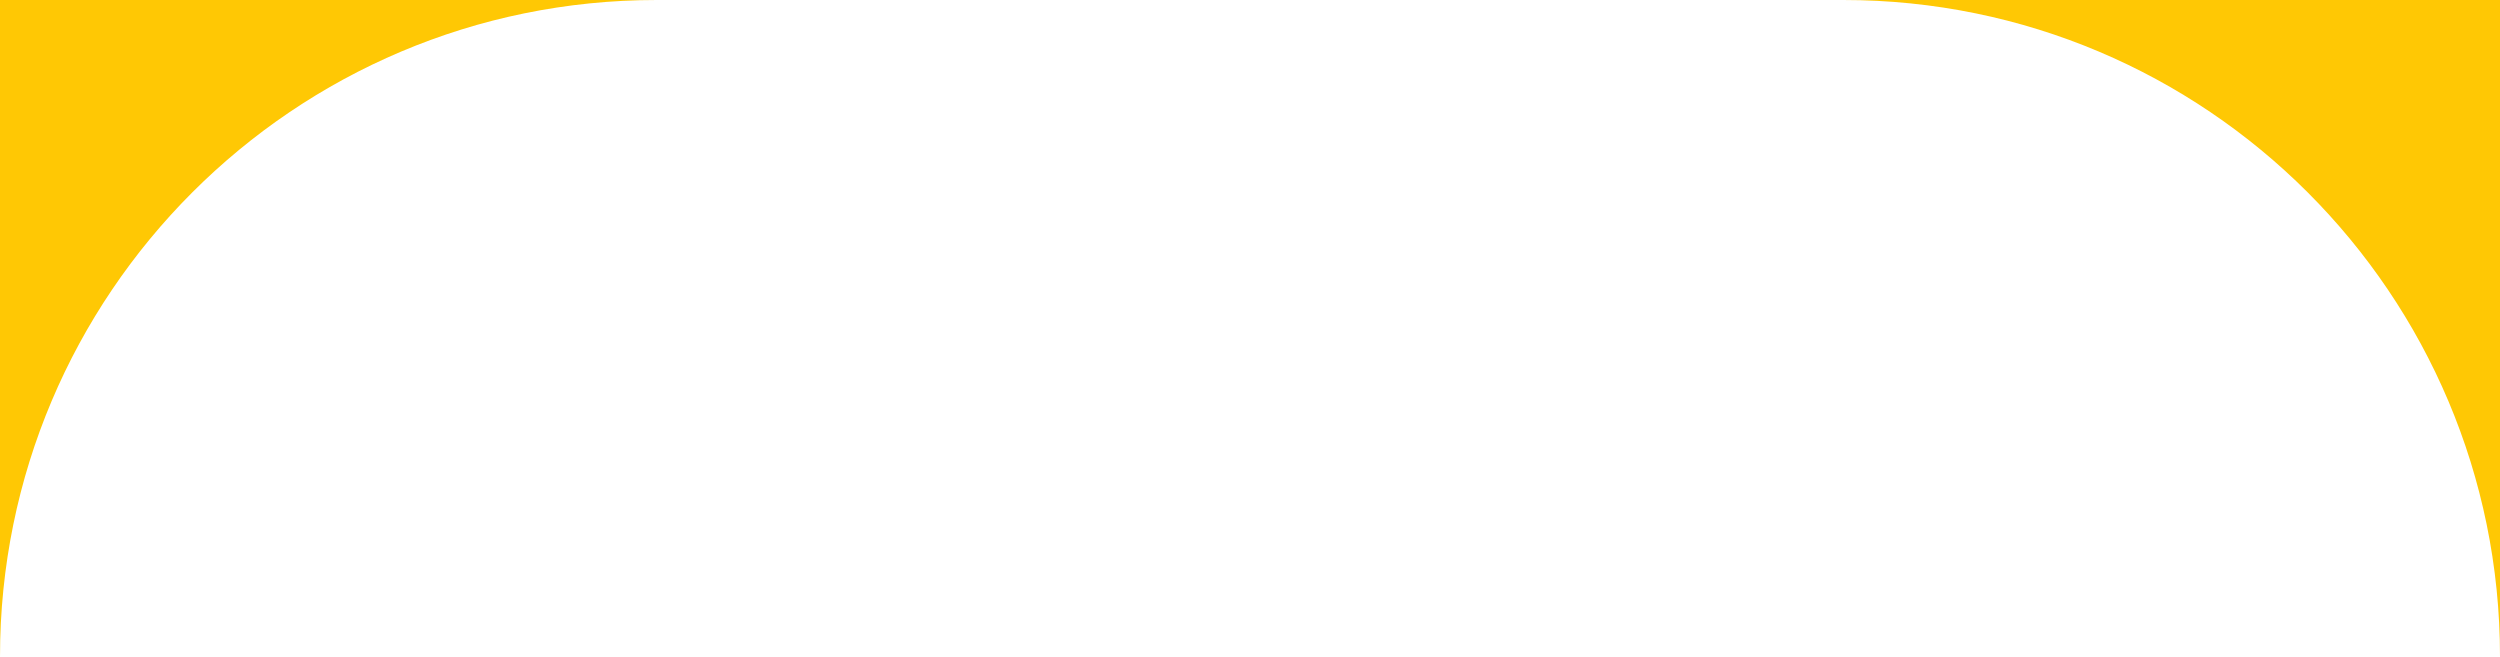
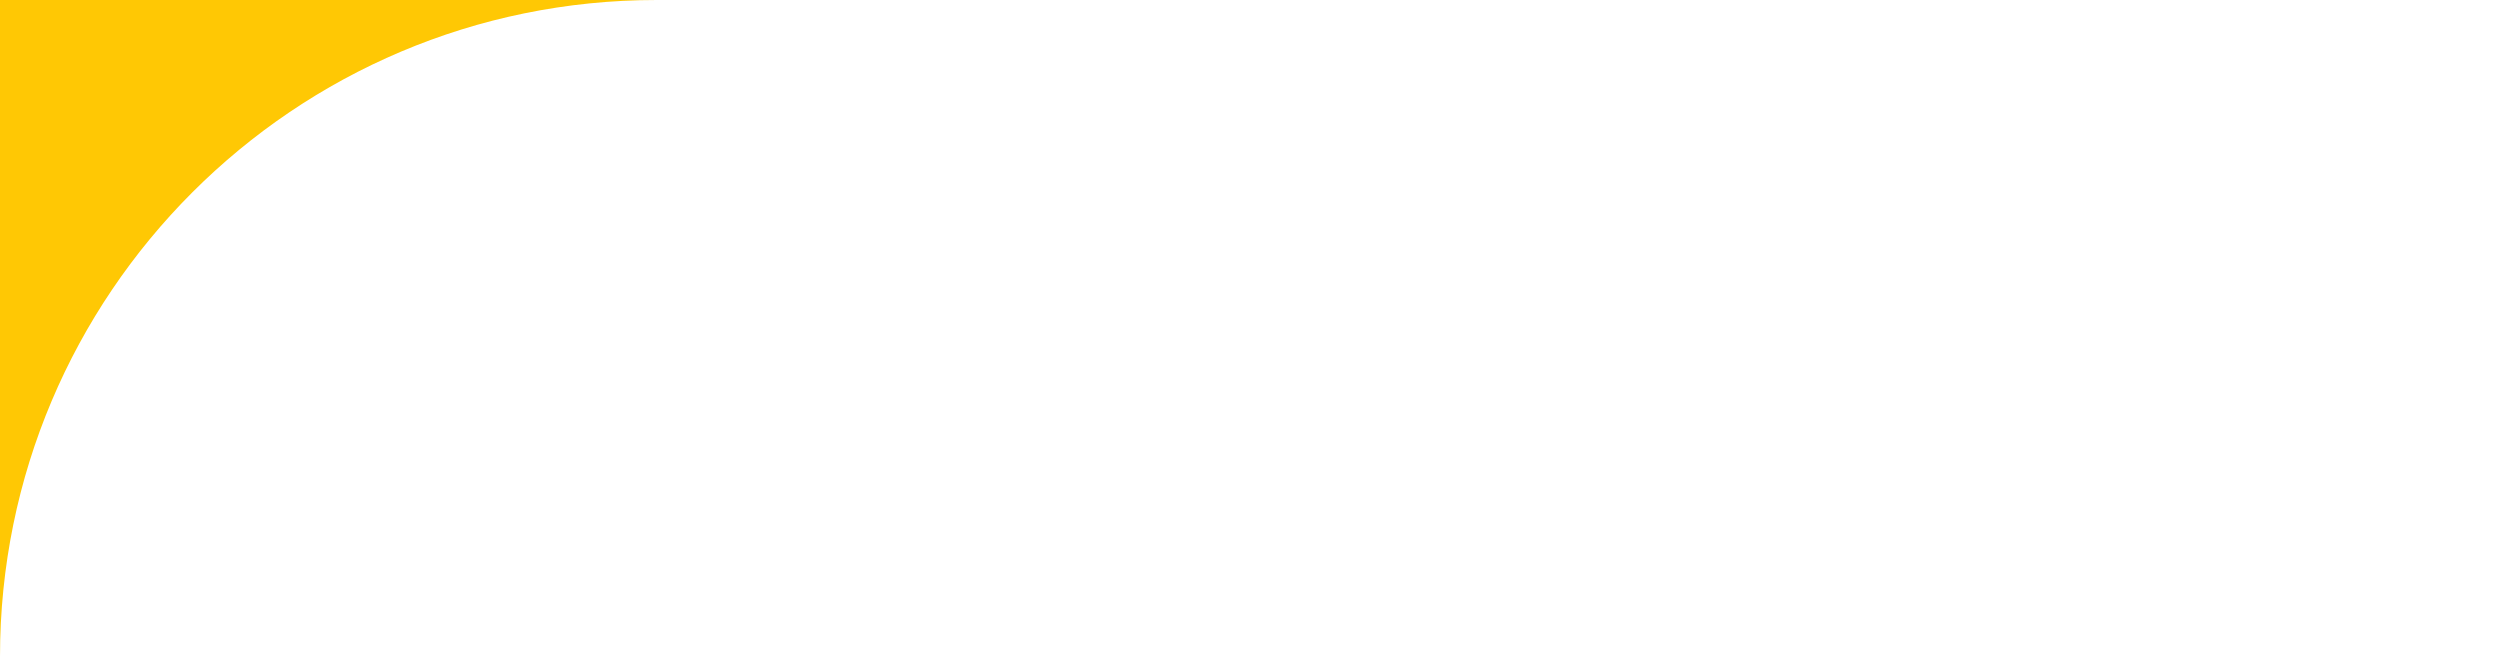
<svg xmlns="http://www.w3.org/2000/svg" width="335" height="88" viewBox="0 0 335 88" fill="none">
  <path fill-rule="evenodd" clip-rule="evenodd" d="M0 0H88C39.399 0 0 39.399 0 88V0Z" fill="#FFC804" />
-   <path fill-rule="evenodd" clip-rule="evenodd" d="M335 0H247C295.601 0 335 39.399 335 88V0Z" fill="#FFC804" />
</svg>